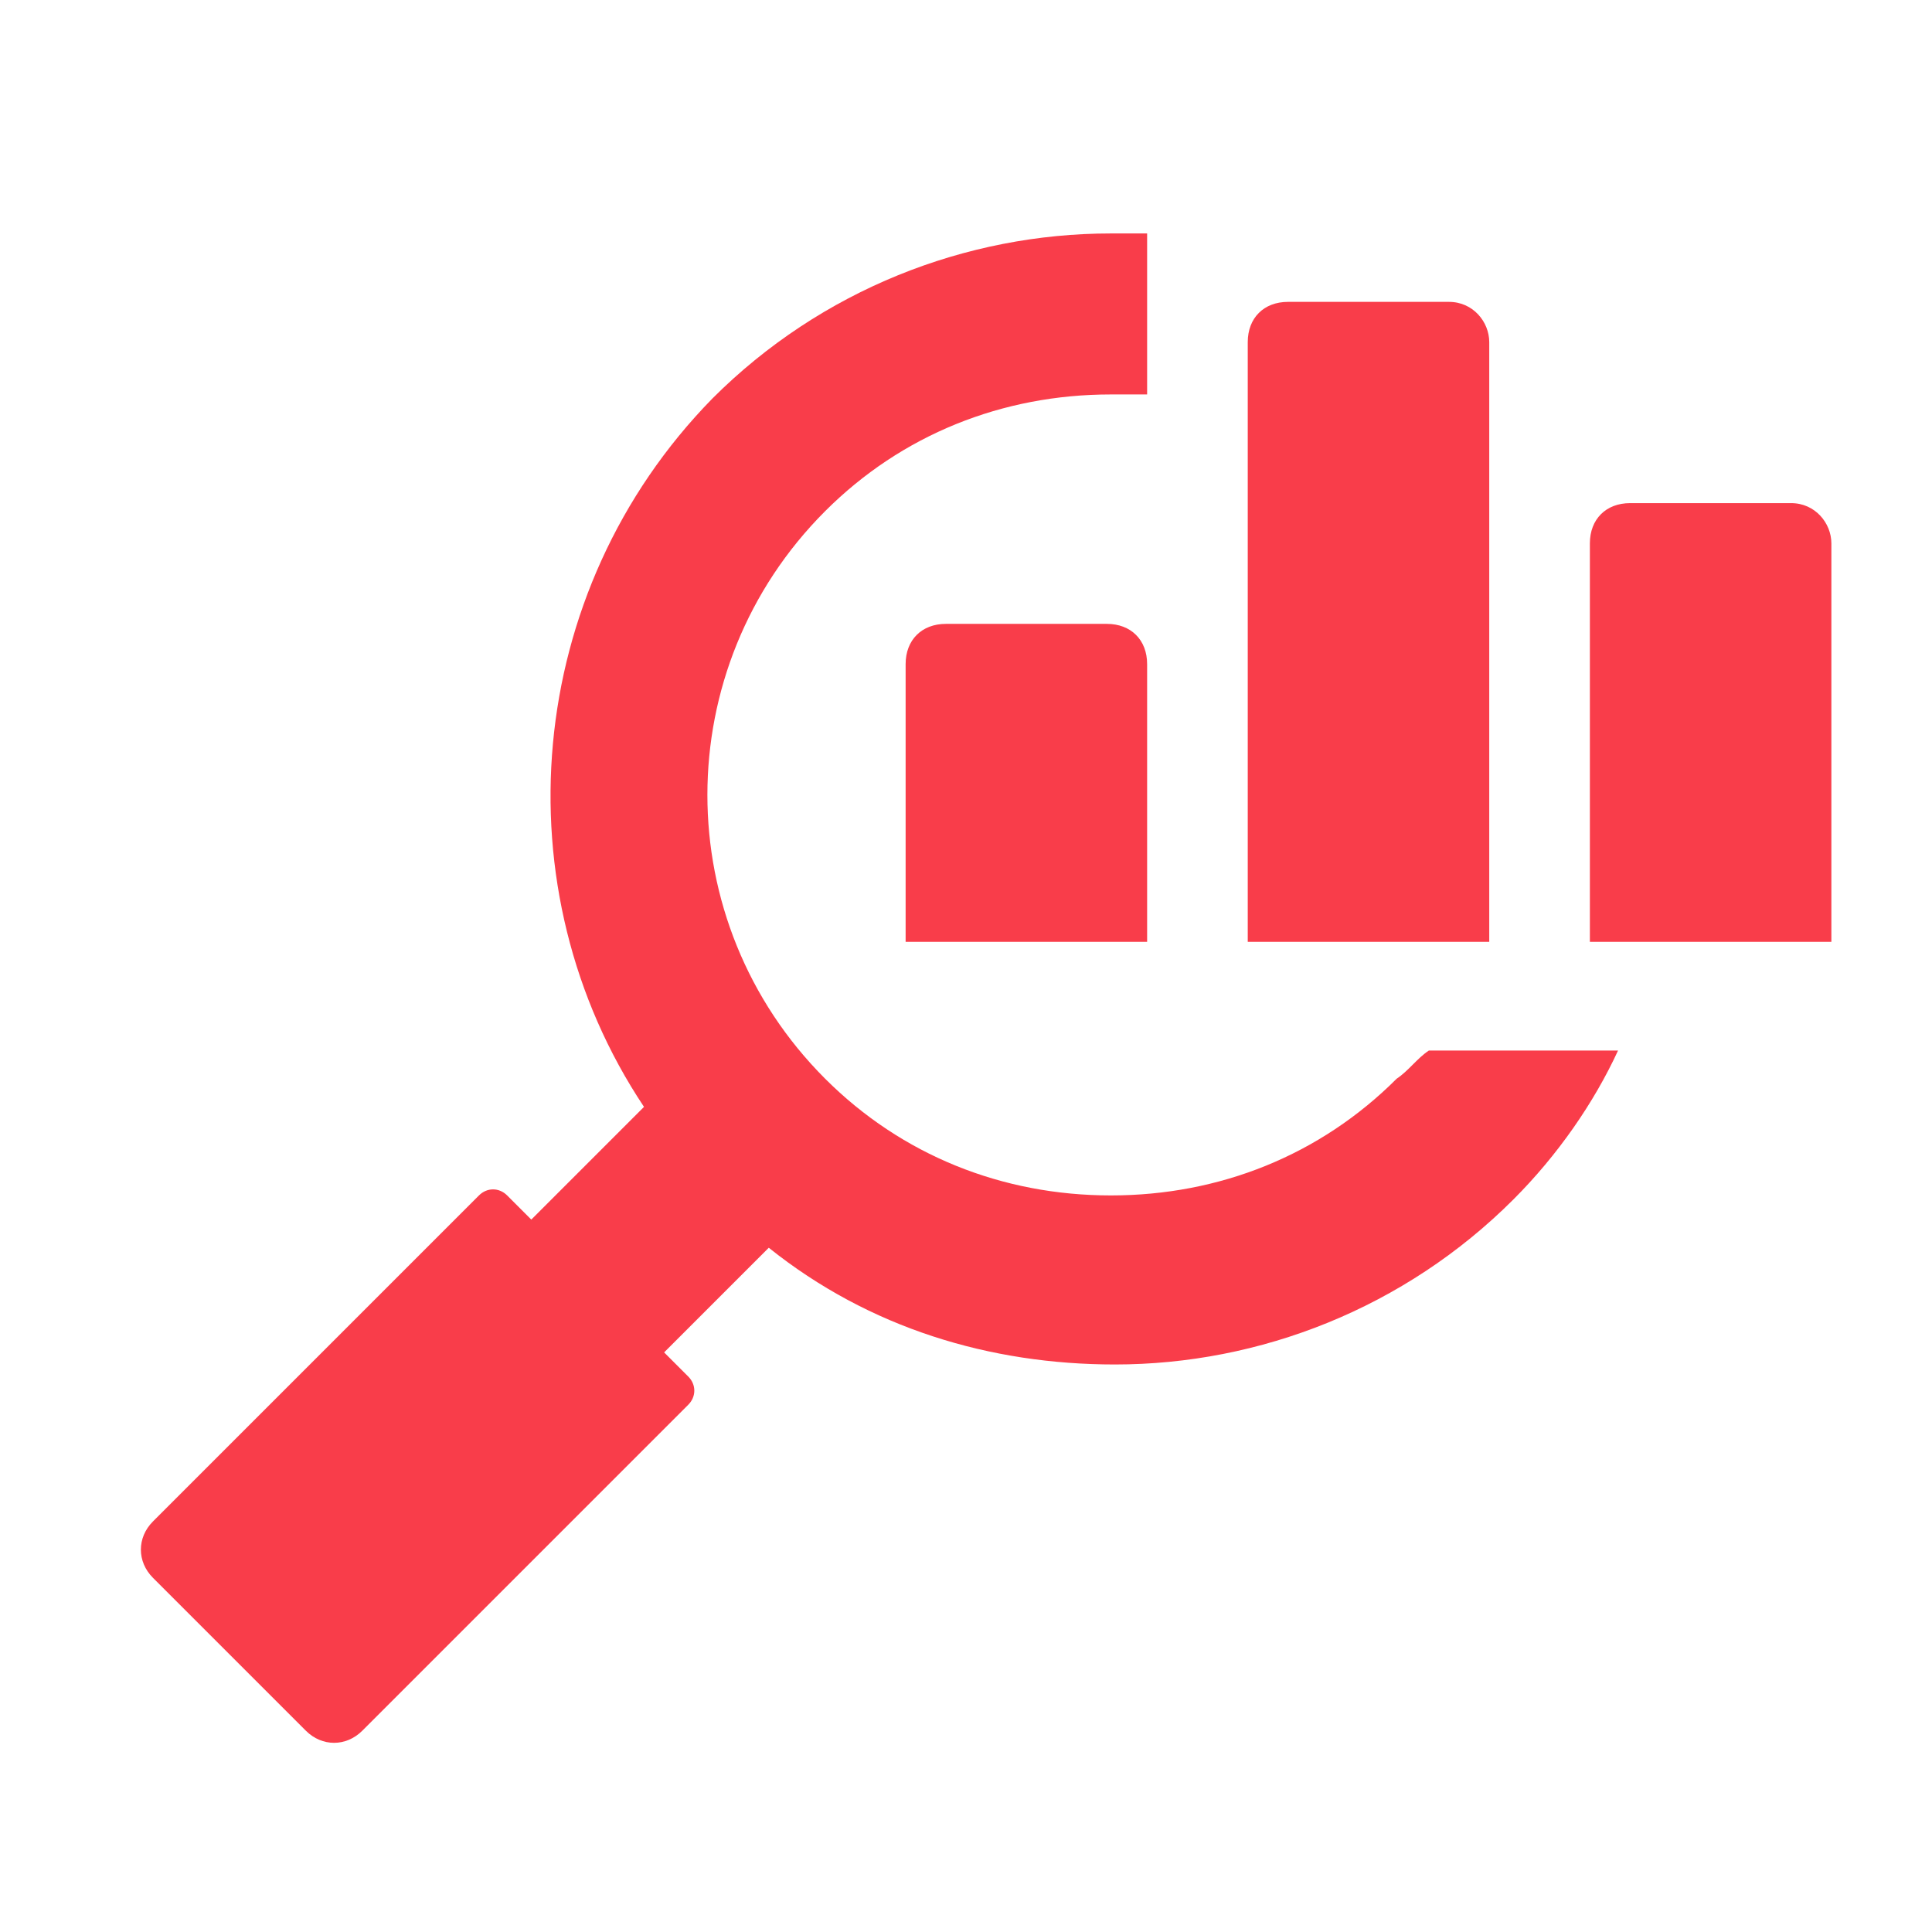
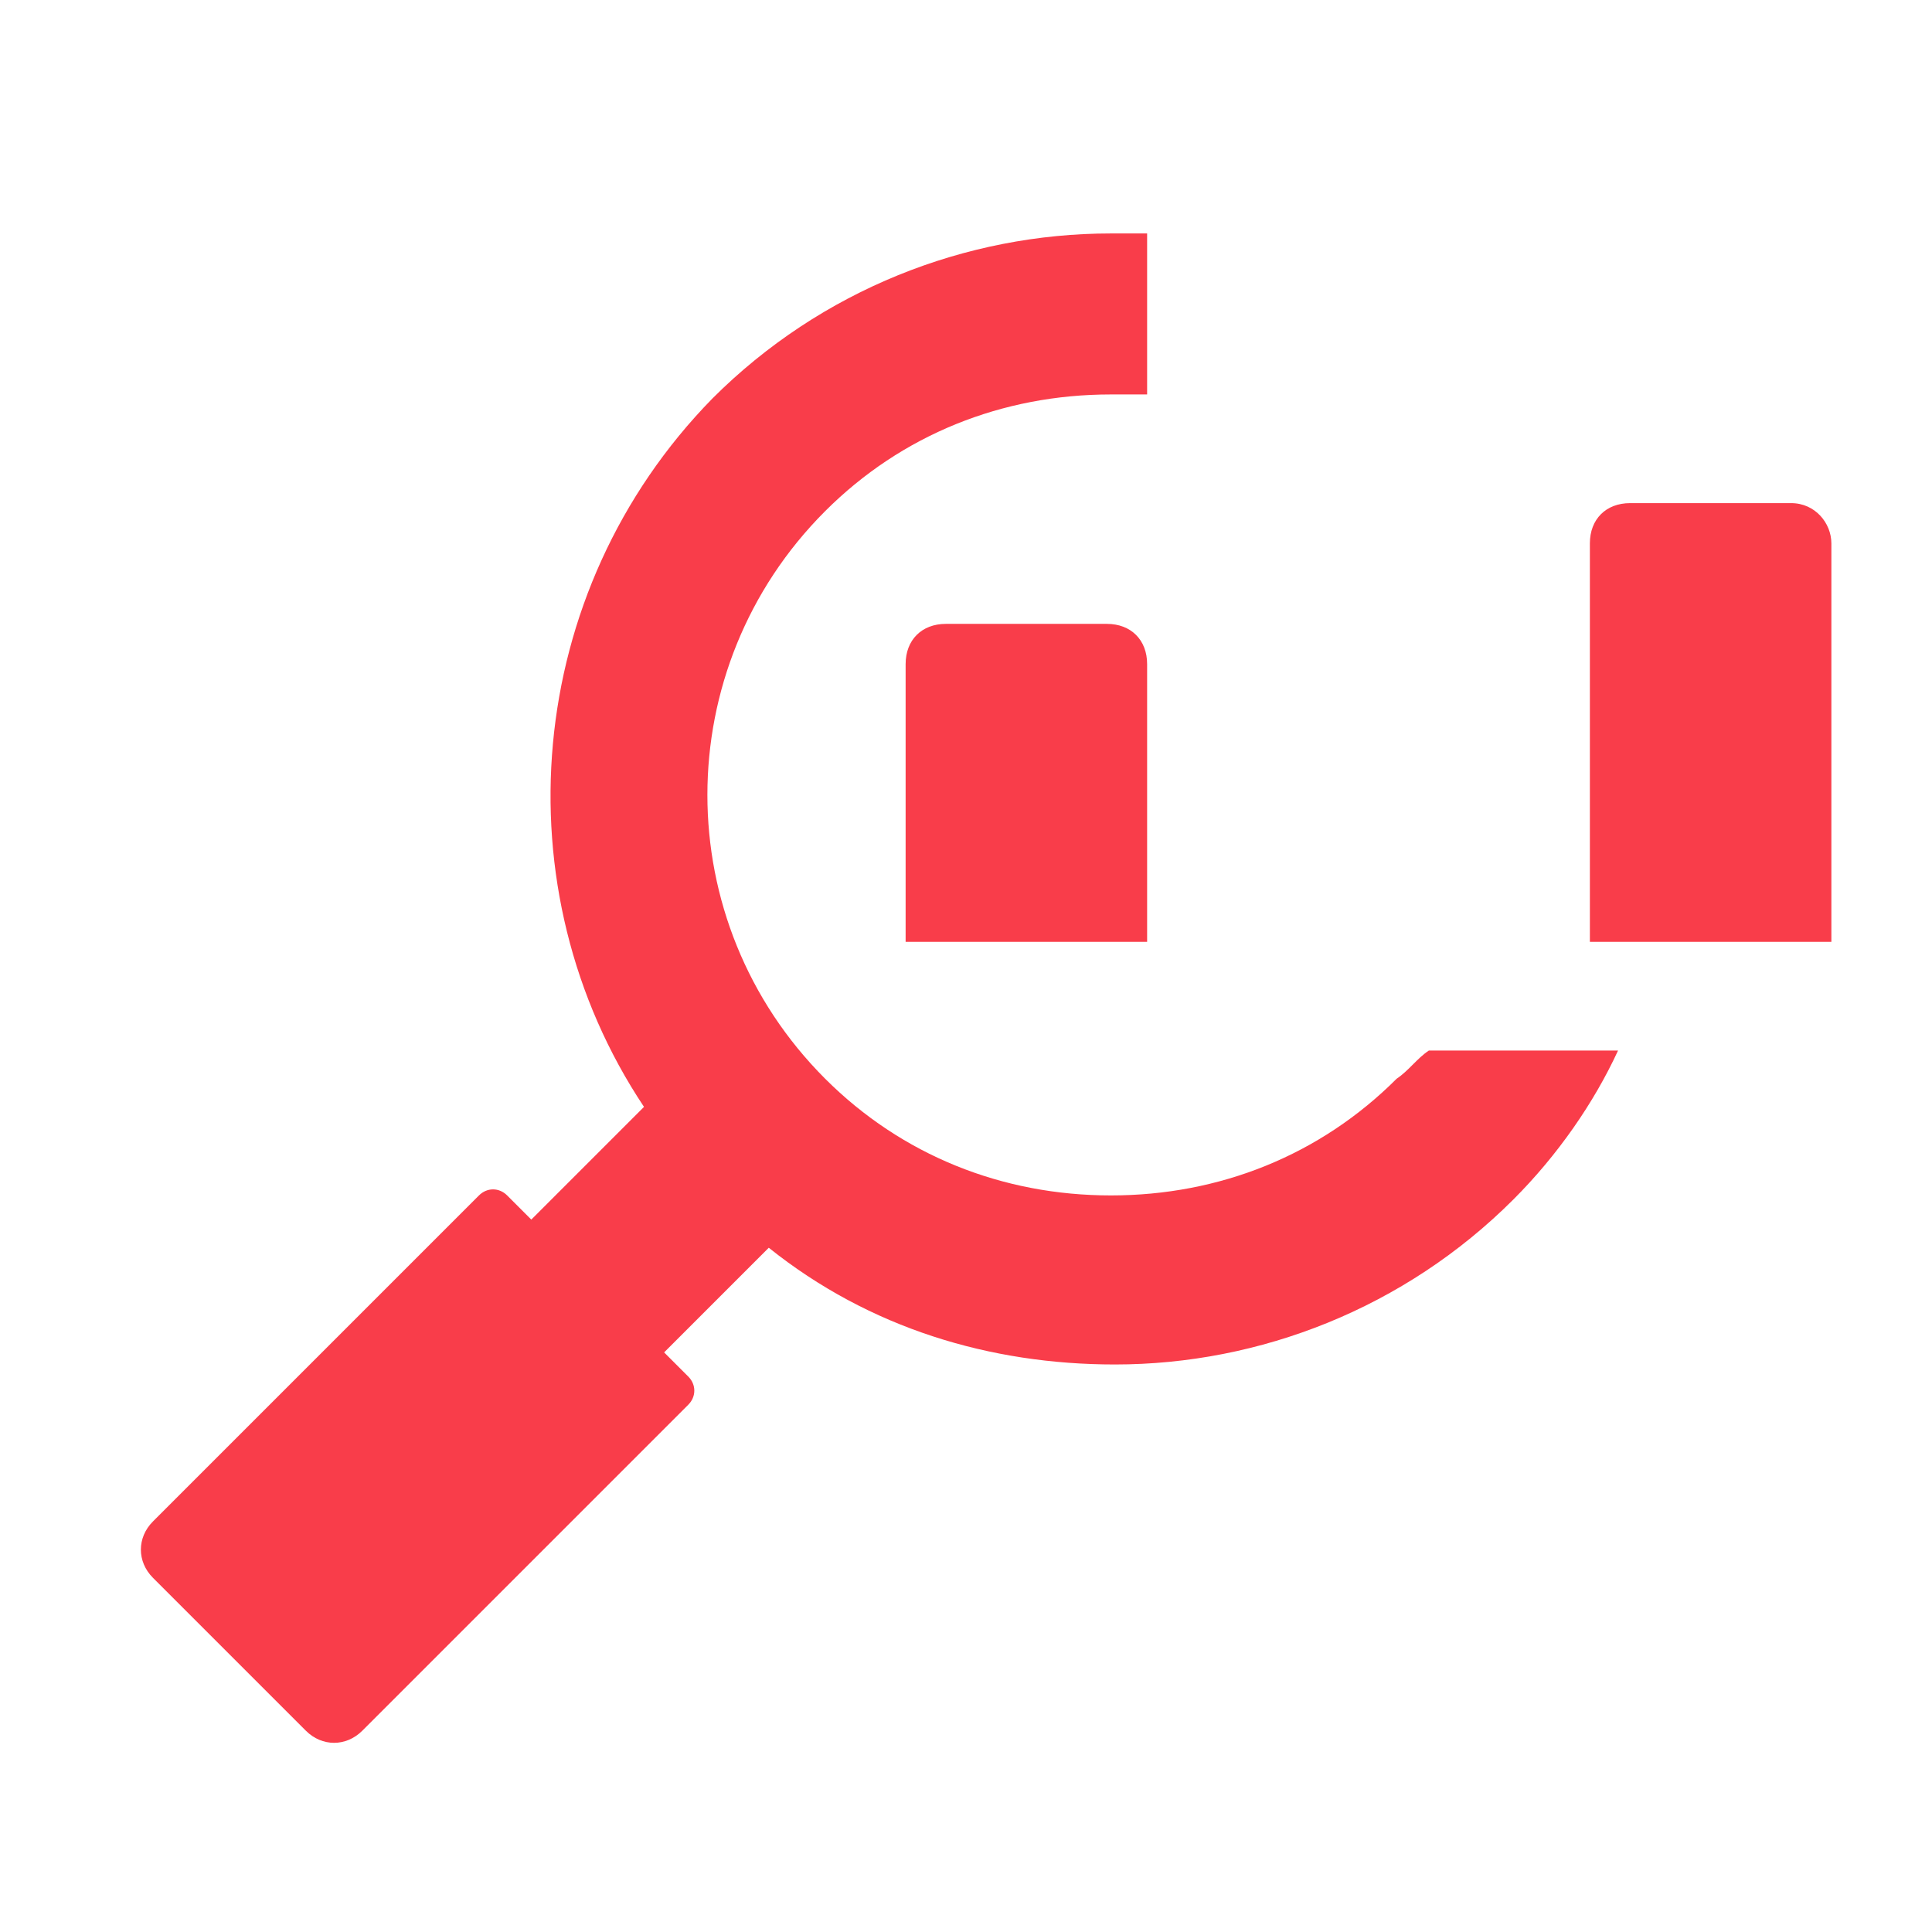
<svg xmlns="http://www.w3.org/2000/svg" version="1.1" id="Capa_1" x="0px" y="0px" viewBox="0 0 48 48" style="enable-background:new 0 0 48 48;" xml:space="preserve">
  <style type="text/css">
	.st0{fill:#F93D4A;}
</style>
  <g>
    <g>
-       <path class="st0" d="M36,7.5h-4c-0.6,0-1,0.4-1,1v14.9h6V8.5C37,8,36.6,7.5,36,7.5z" />
      <path class="st0" d="M34.7,26.8c-1.9,1.9-4.4,2.9-7.1,2.9c-2.7,0-5.2-1-7.1-2.9c-3.9-3.9-3.9-10.2,0-14.1c1.9-1.9,4.4-2.9,7.1-2.9    c0.3,0,0.6,0,0.9,0v-4c-0.3,0-0.6,0-0.9,0c-3.6,0-7.2,1.4-9.9,4.1C13,14.7,12.4,22.1,16,27.5l-2.8,2.8l-0.6-0.6    c-0.2-0.2-0.5-0.2-0.7,0l-8.1,8.1c-0.4,0.4-0.4,1,0,1.4l3.8,3.8c0.4,0.4,1,0.4,1.4,0l8.1-8.1c0.2-0.2,0.2-0.5,0-0.7l-0.6-0.6    l2.6-2.6c2.5,2,5.5,2.9,8.6,2.9c3.6,0,7.2-1.4,9.9-4.1c1.1-1.1,2-2.4,2.6-3.7h-4.7C35.2,26.3,35,26.6,34.7,26.8z M23.5,15.5    c-0.6,0-1,0.4-1,1v6.9h6v-6.9c0-0.6-0.4-1-1-1H23.5z M44.5,12.5h-4c-0.6,0-1,0.4-1,1v9.9h6v-9.9C45.5,13,45.1,12.5,44.5,12.5z" />
    </g>
  </g>
</svg>